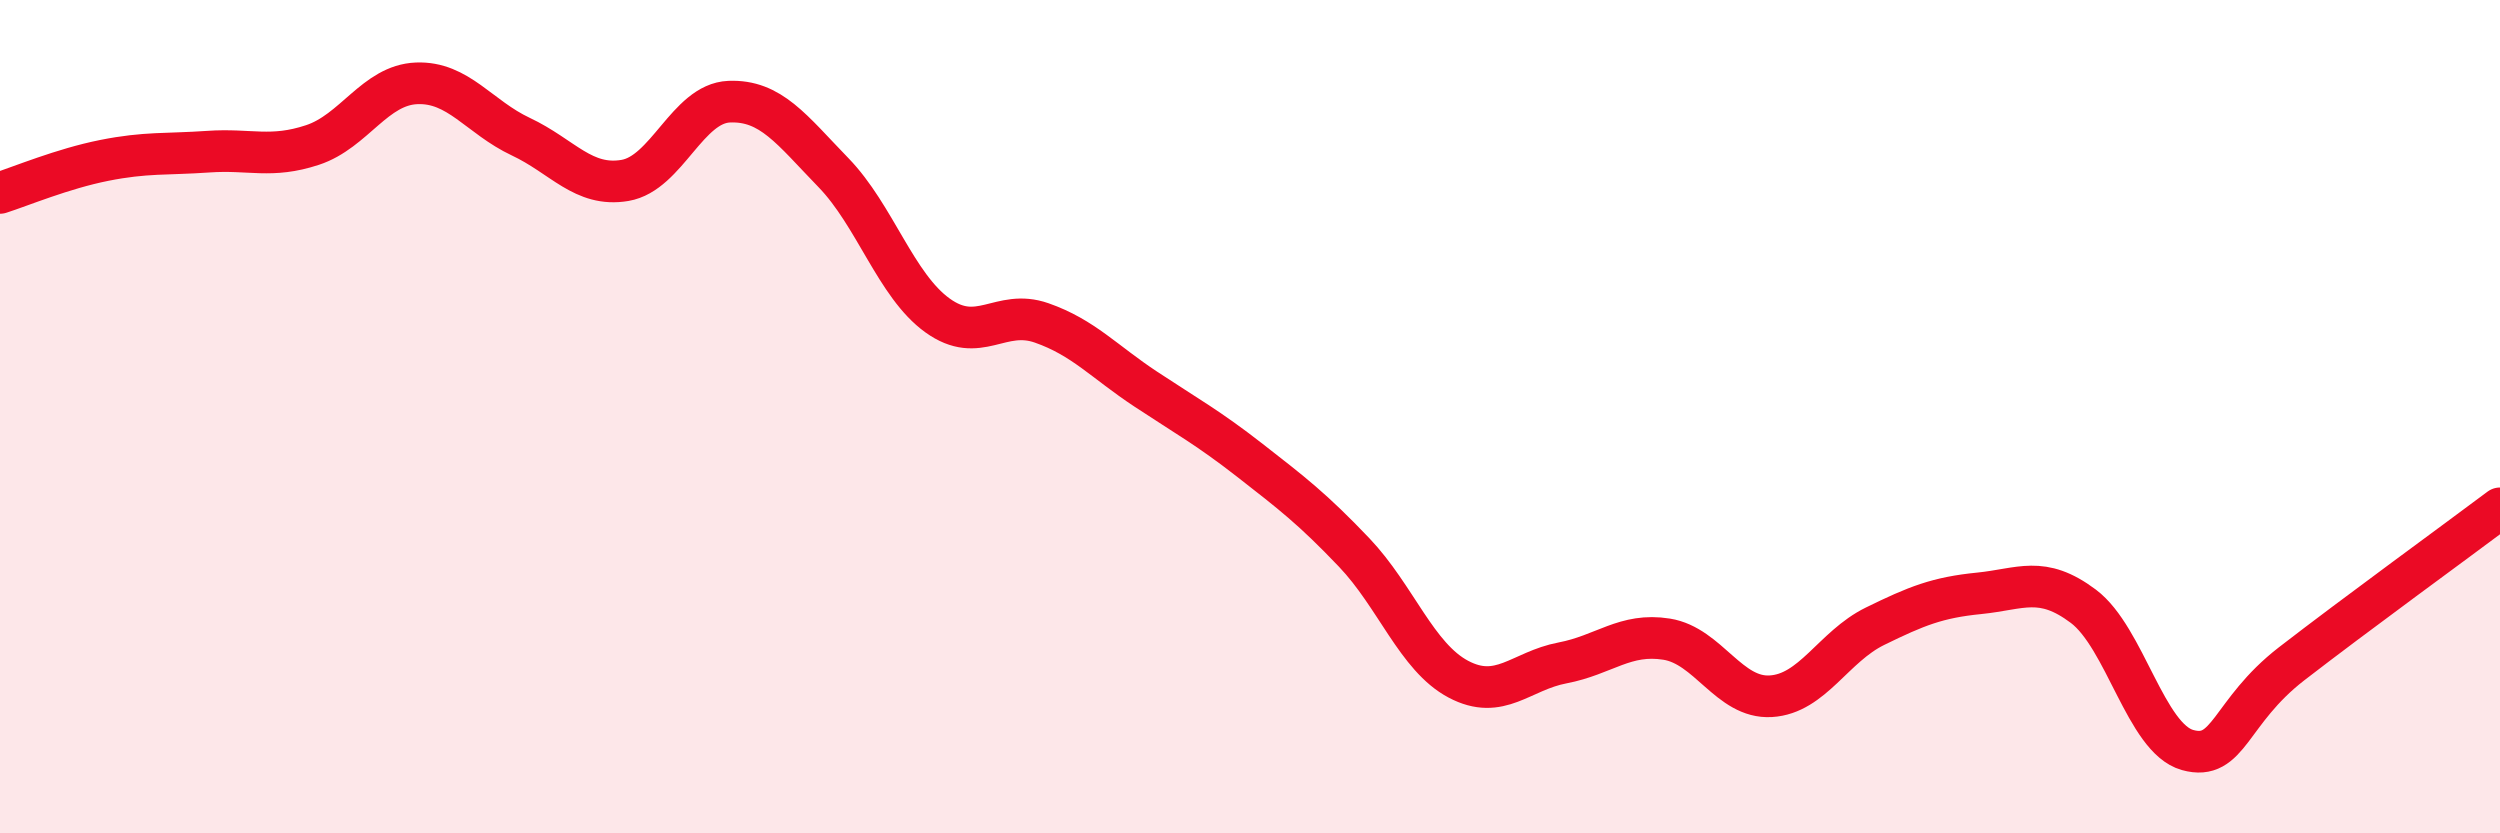
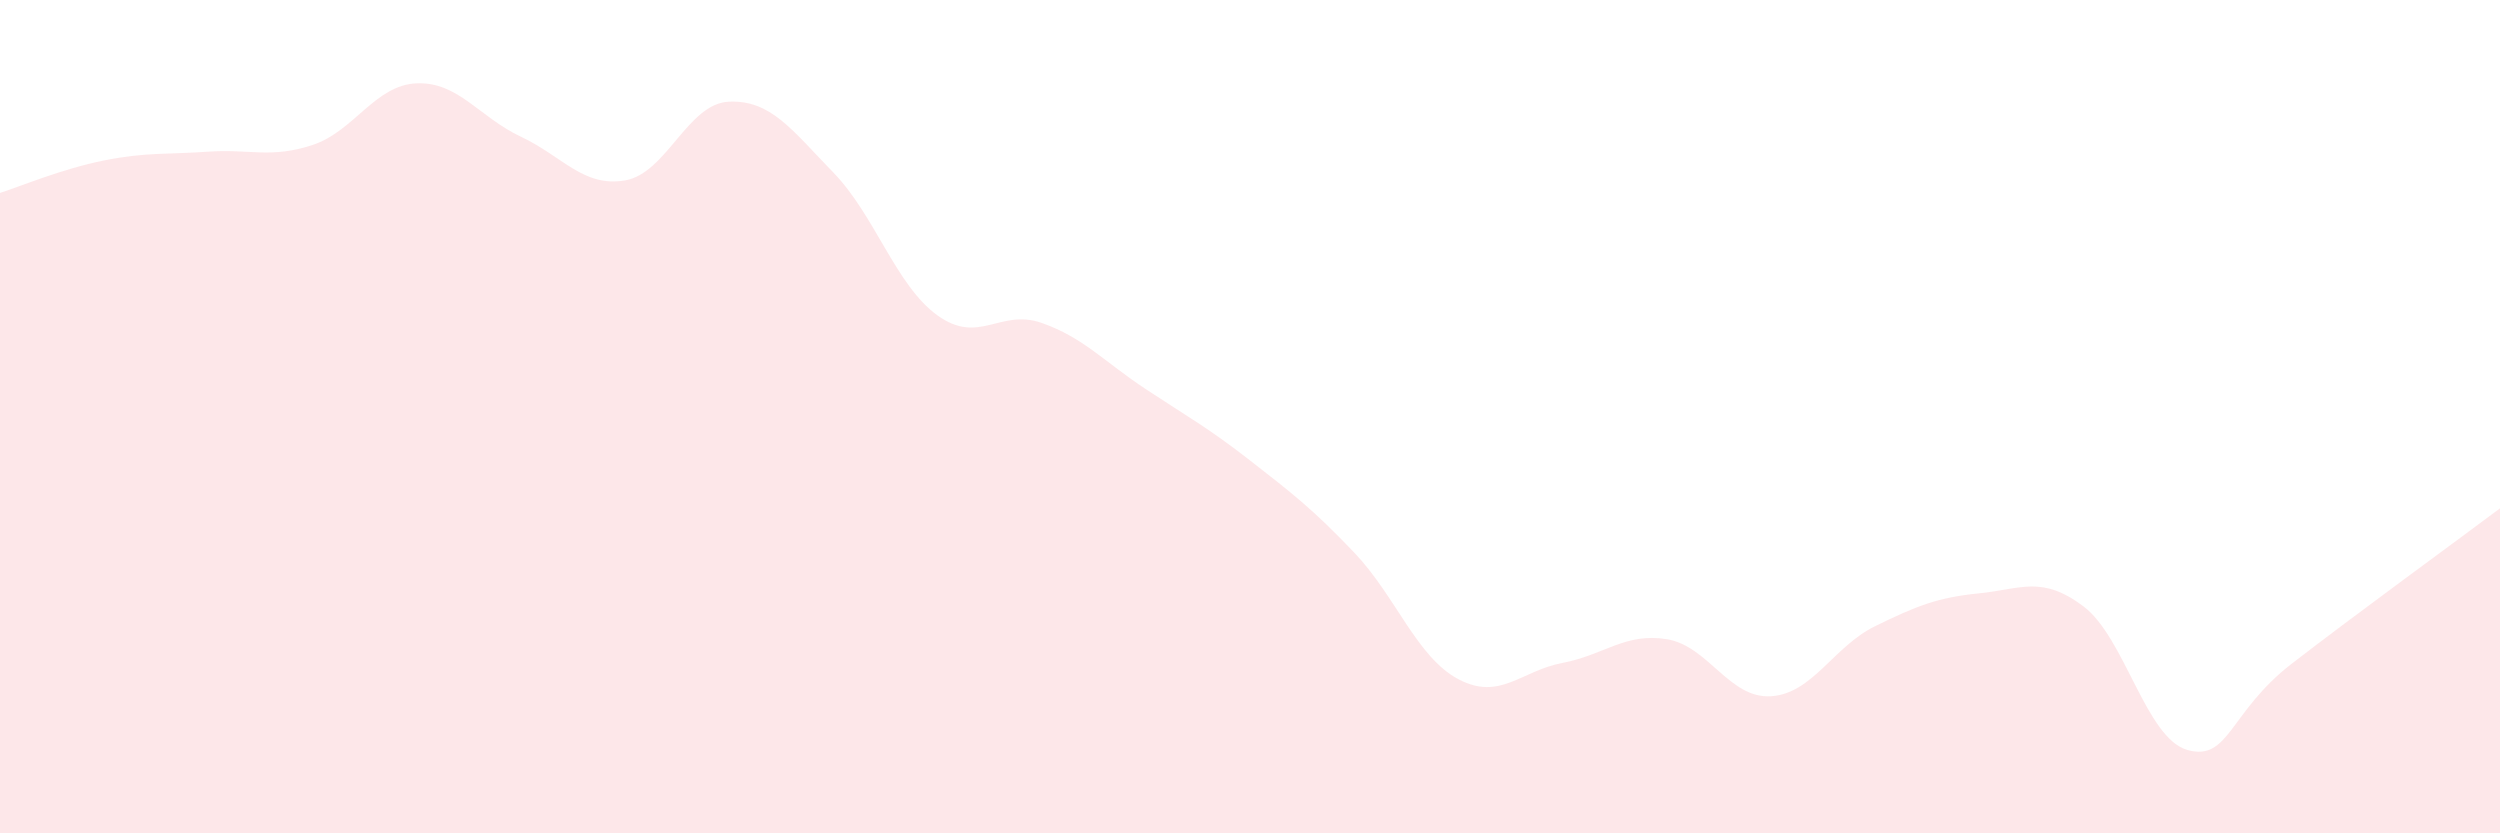
<svg xmlns="http://www.w3.org/2000/svg" width="60" height="20" viewBox="0 0 60 20">
  <path d="M 0,4.63 C 0.5,4.47 1.5,4.05 2.5,3.85 C 3.5,3.65 4,3.71 5,3.64 C 6,3.57 6.5,3.81 7.5,3.48 C 8.5,3.15 9,2.04 10,2 C 11,1.96 11.5,2.81 12.5,3.28 C 13.5,3.75 14,4.5 15,4.33 C 16,4.16 16.5,2.48 17.5,2.44 C 18.5,2.4 19,3.11 20,4.14 C 21,5.17 21.5,6.85 22.5,7.57 C 23.5,8.29 24,7.4 25,7.75 C 26,8.1 26.5,8.68 27.5,9.34 C 28.5,10 29,10.27 30,11.05 C 31,11.83 31.5,12.21 32.5,13.26 C 33.5,14.31 34,15.77 35,16.3 C 36,16.83 36.5,16.1 37.5,15.91 C 38.5,15.72 39,15.18 40,15.34 C 41,15.5 41.5,16.77 42.5,16.71 C 43.5,16.65 44,15.52 45,15.03 C 46,14.54 46.5,14.34 47.5,14.24 C 48.5,14.14 49,13.8 50,14.55 C 51,15.3 51.5,17.72 52.5,18 C 53.5,18.28 53.5,17.09 55,15.93 C 56.5,14.77 59,12.95 60,12.2L60 20L0 20Z" fill="#EB0A25" opacity="0.1" stroke-linecap="round" stroke-linejoin="round" />
-   <path d="M 0,4.63 C 0.5,4.47 1.5,4.05 2.5,3.85 C 3.5,3.65 4,3.71 5,3.64 C 6,3.57 6.5,3.81 7.5,3.48 C 8.5,3.15 9,2.04 10,2 C 11,1.96 11.5,2.81 12.5,3.28 C 13.5,3.75 14,4.5 15,4.33 C 16,4.16 16.5,2.48 17.5,2.44 C 18.5,2.4 19,3.11 20,4.14 C 21,5.17 21.5,6.85 22.5,7.57 C 23.5,8.29 24,7.4 25,7.75 C 26,8.1 26.5,8.68 27.5,9.34 C 28.5,10 29,10.27 30,11.05 C 31,11.83 31.5,12.21 32.5,13.26 C 33.5,14.31 34,15.77 35,16.3 C 36,16.83 36.5,16.1 37.5,15.91 C 38.5,15.72 39,15.18 40,15.34 C 41,15.5 41.5,16.77 42.5,16.71 C 43.5,16.65 44,15.52 45,15.03 C 46,14.54 46.5,14.34 47.5,14.24 C 48.5,14.14 49,13.8 50,14.55 C 51,15.3 51.5,17.72 52.5,18 C 53.5,18.28 53.5,17.09 55,15.93 C 56.5,14.77 59,12.95 60,12.2" stroke="#EB0A25" stroke-width="1" fill="none" stroke-linecap="round" stroke-linejoin="round" />
</svg>